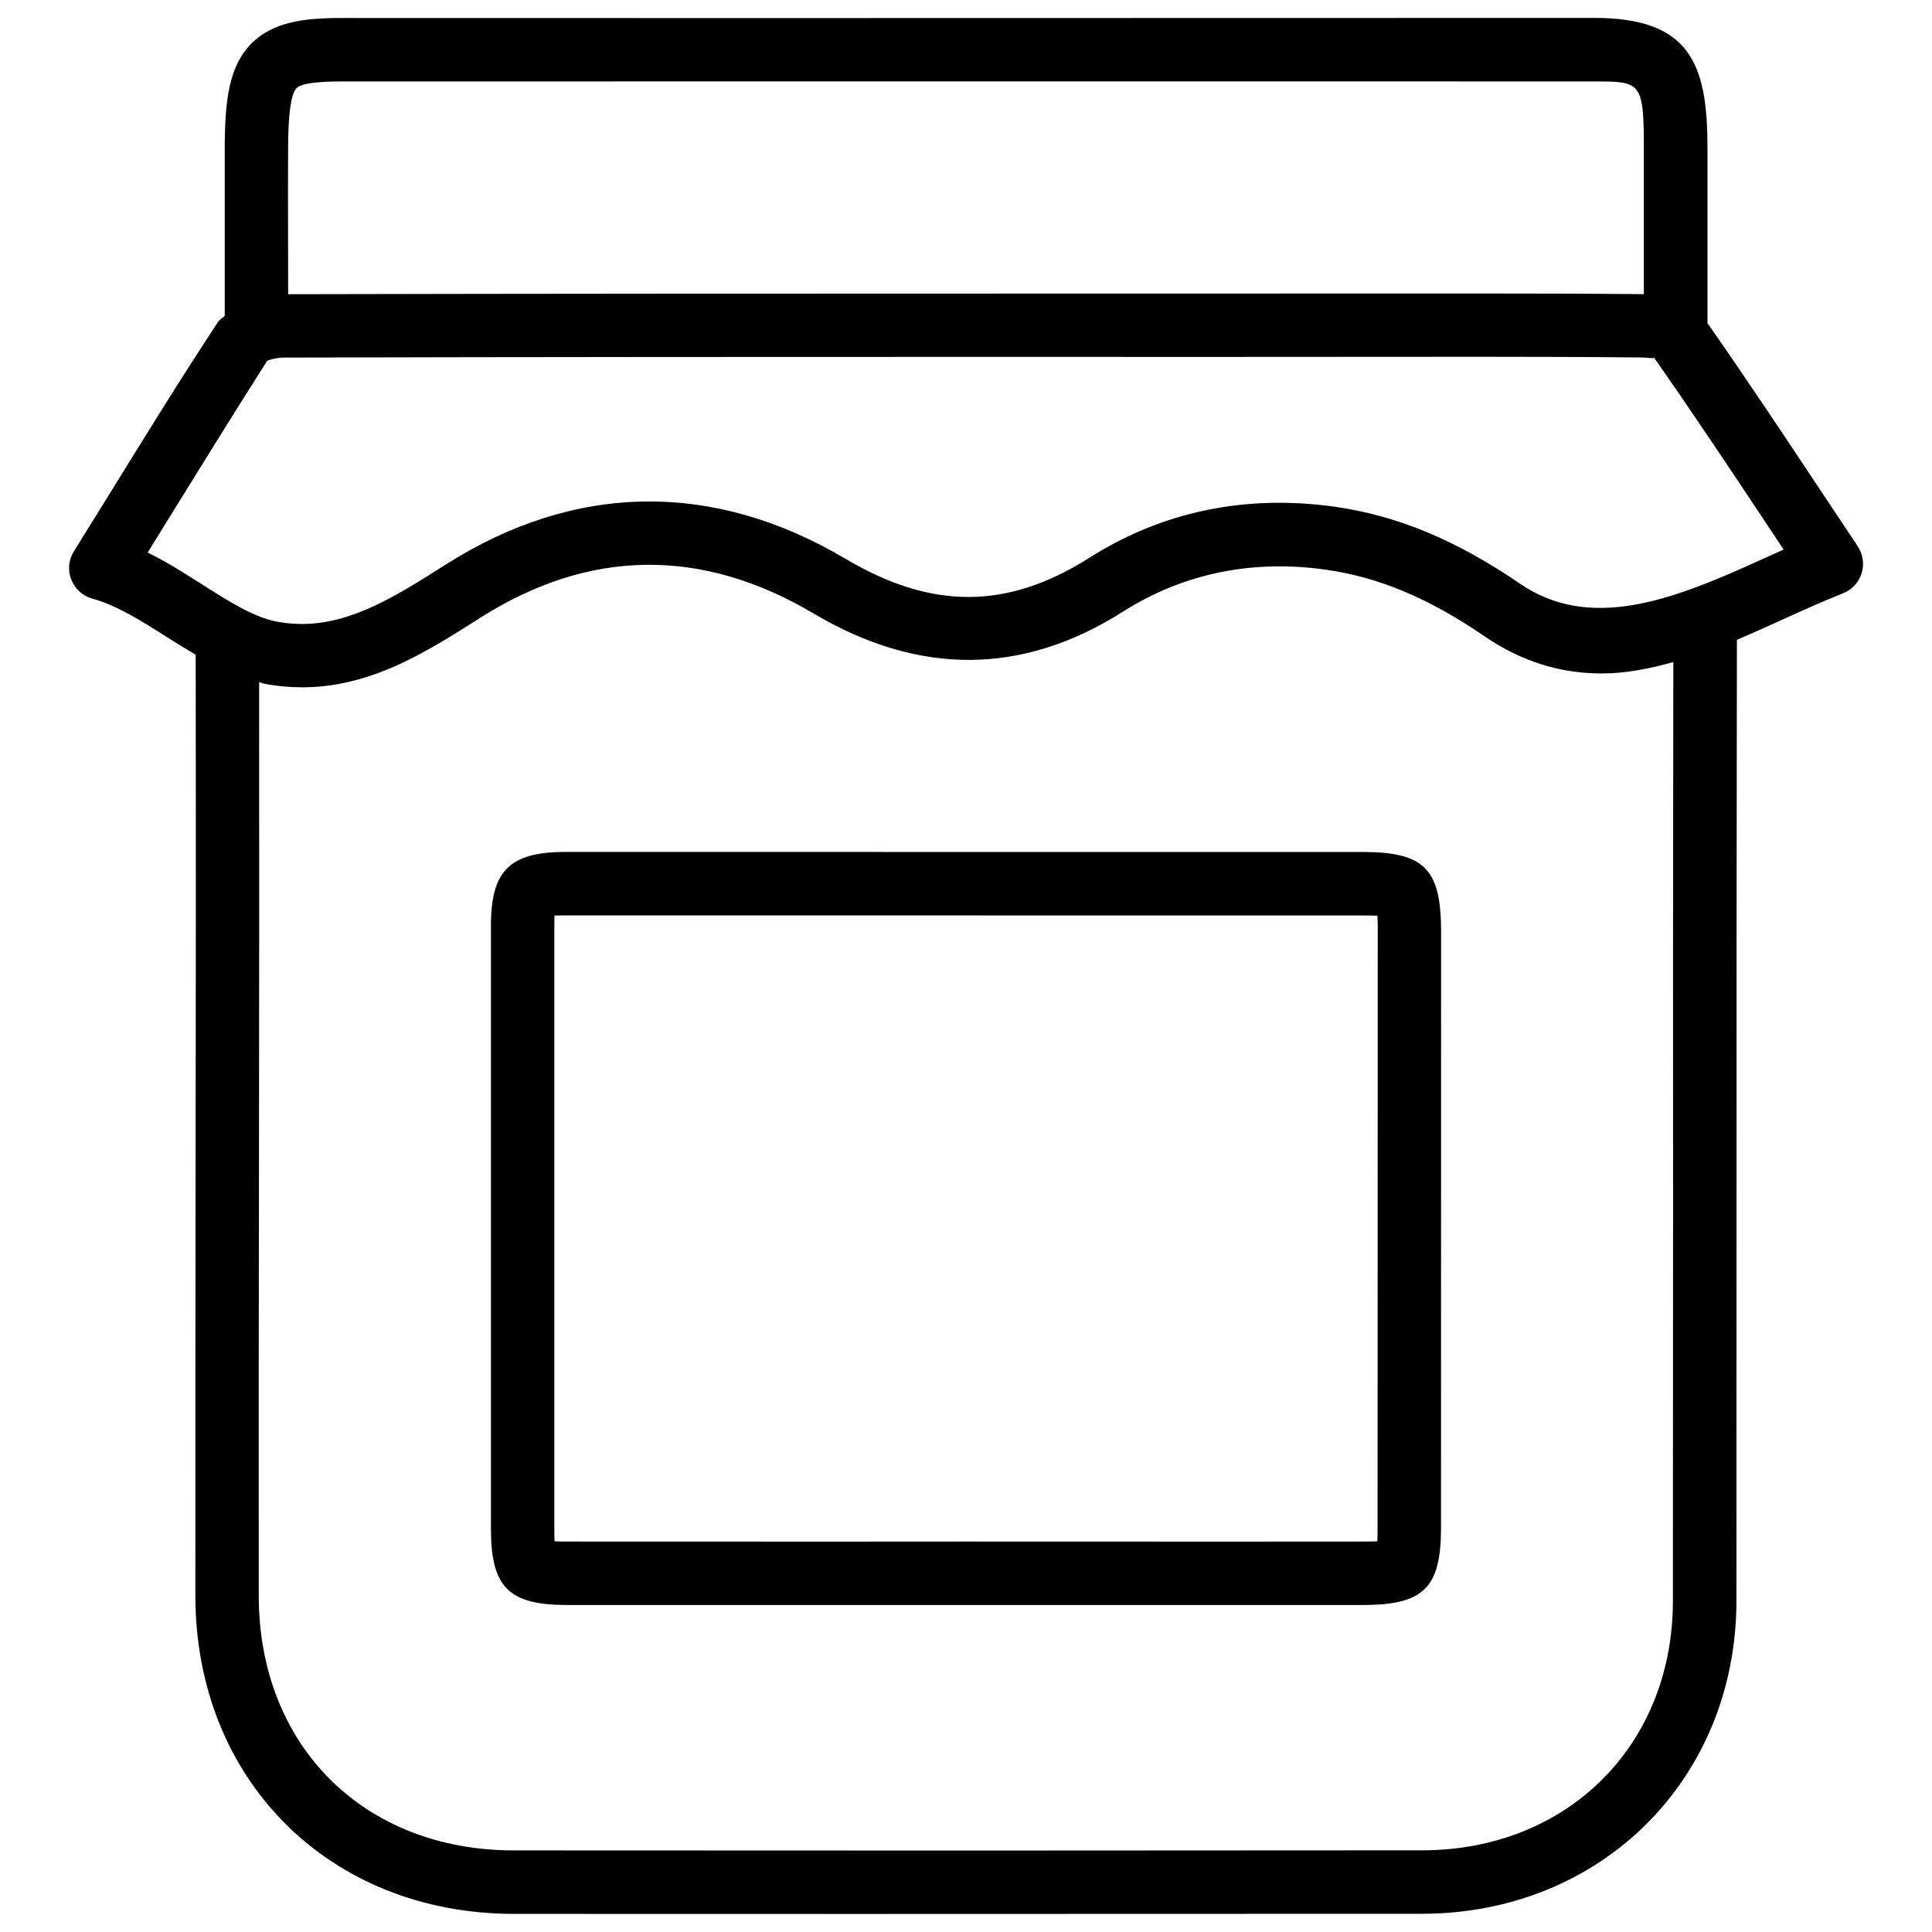
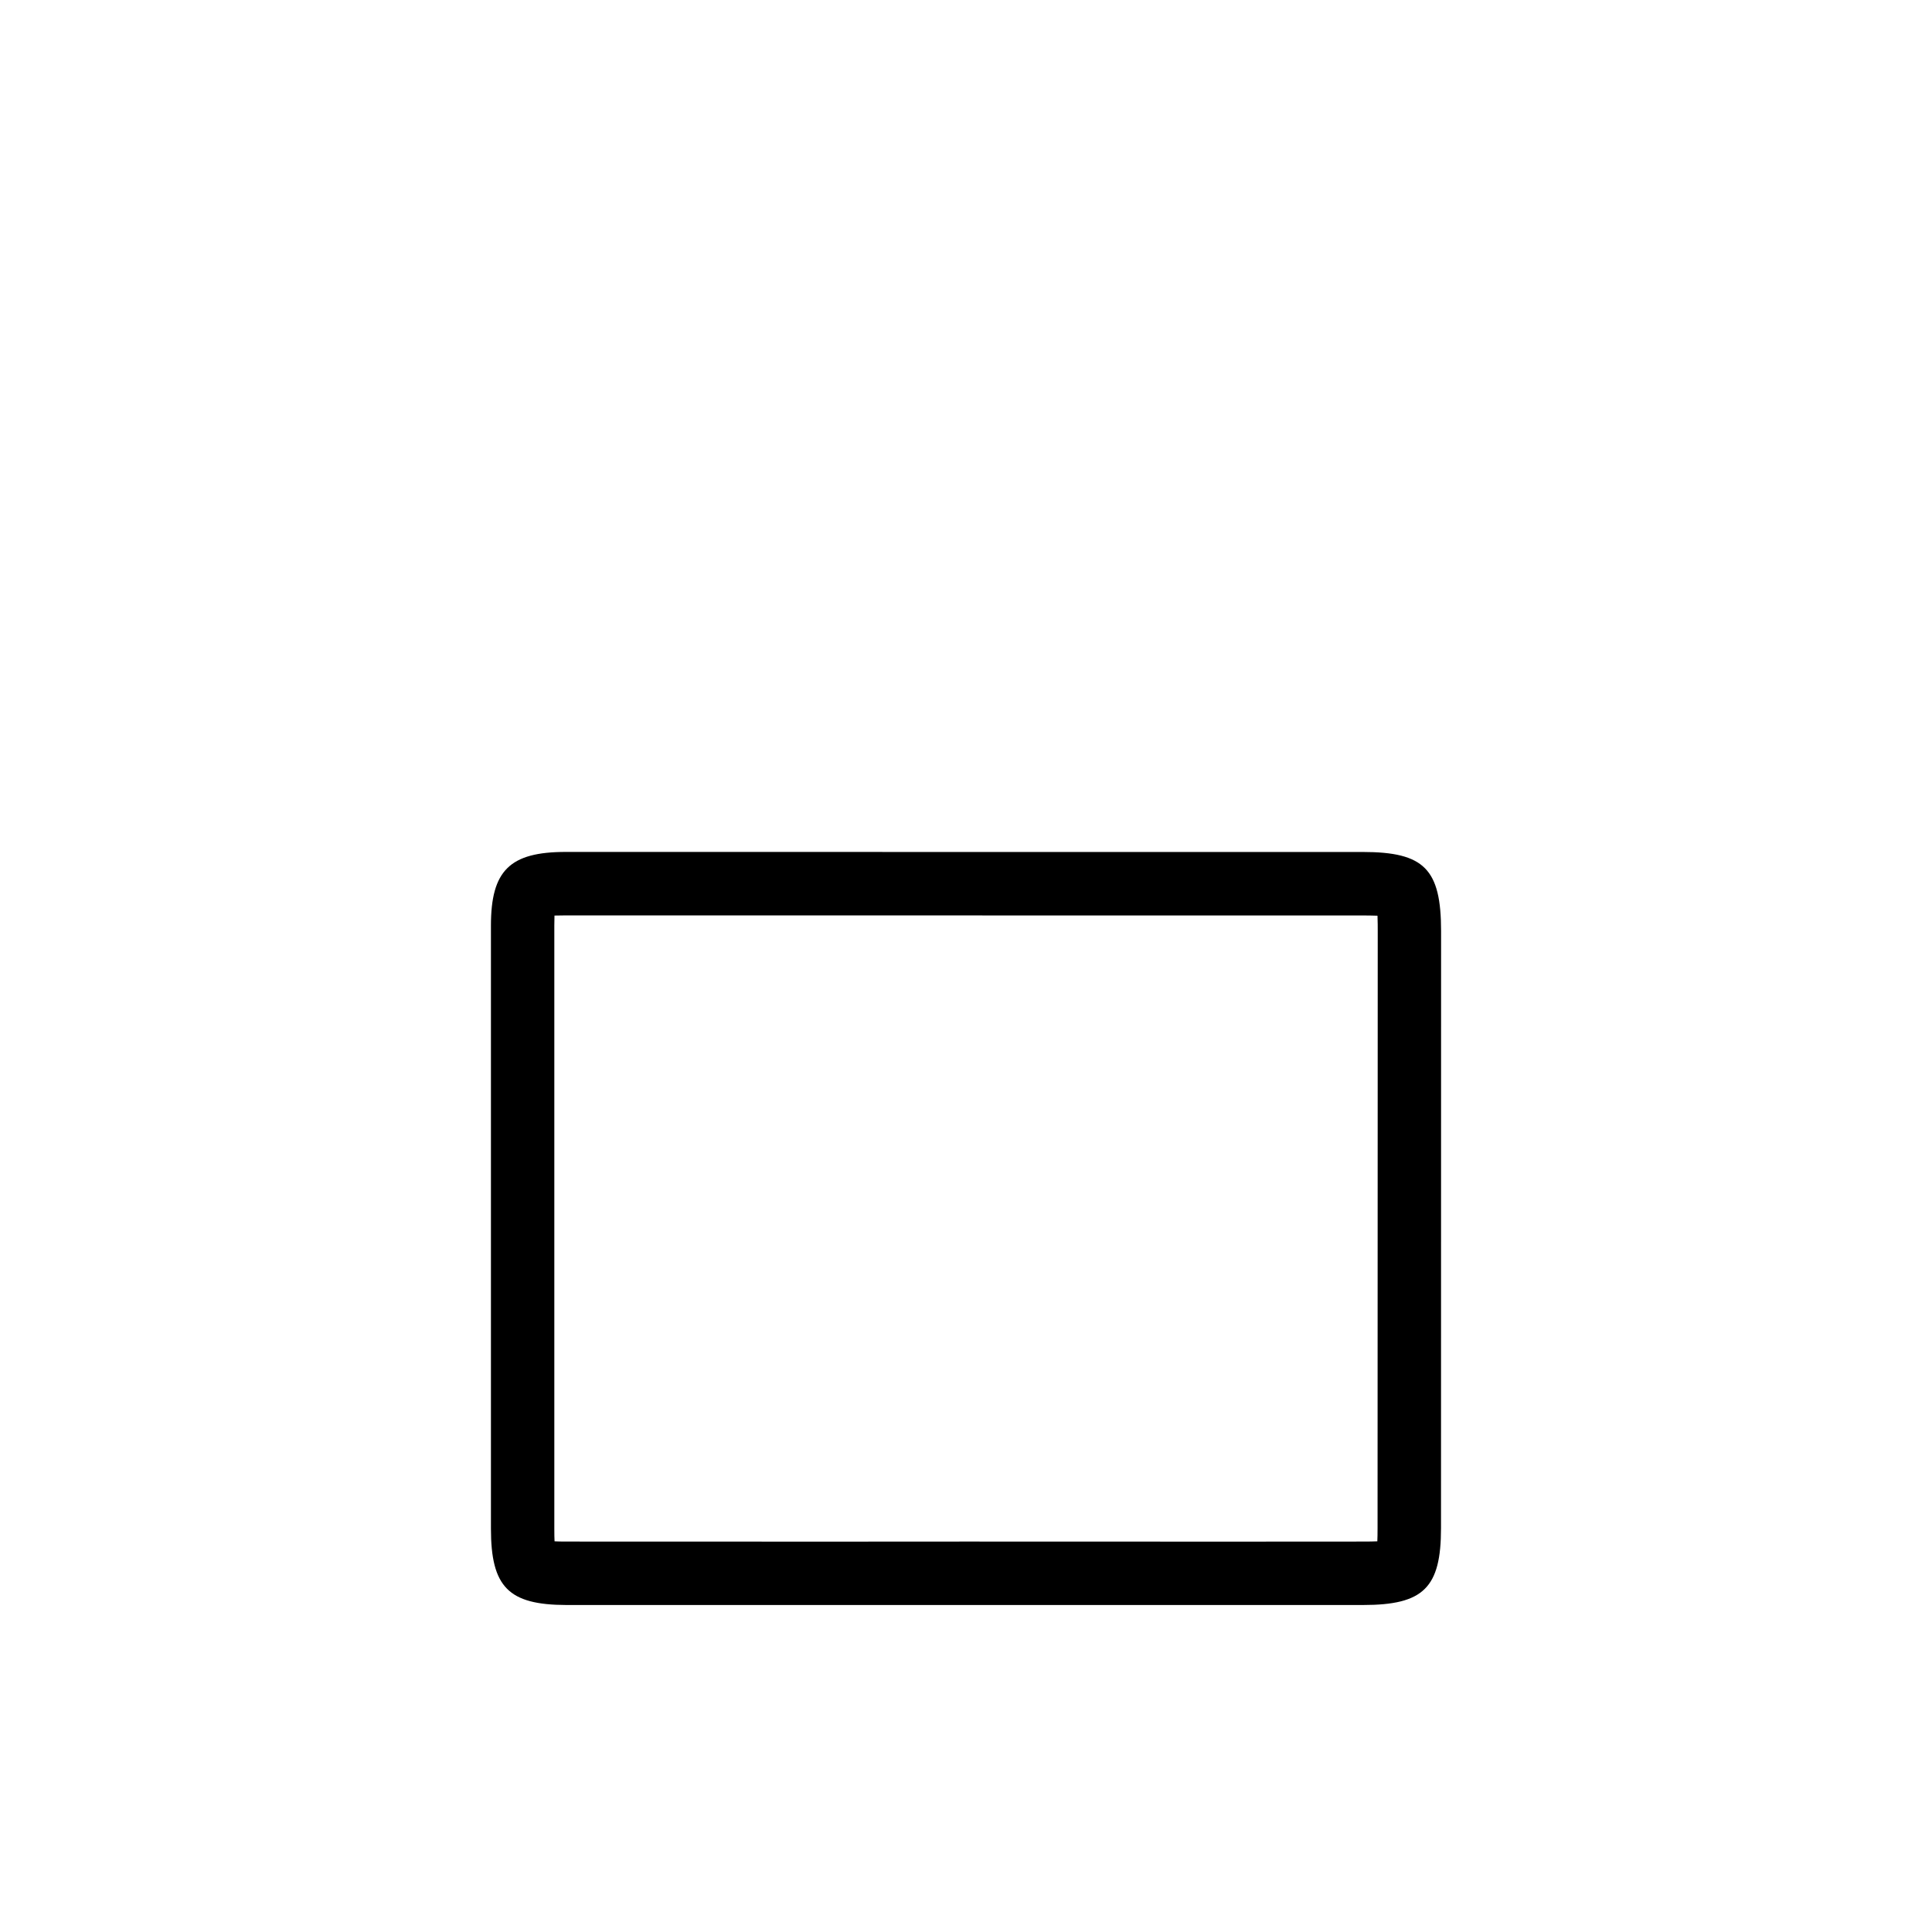
<svg xmlns="http://www.w3.org/2000/svg" width="800px" height="800px" version="1.1" viewBox="144 144 512 512">
  <defs>
    <clipPath id="a">
-       <path d="m162 148.09h476v503.81h-476z" />
-     </clipPath>
+       </clipPath>
  </defs>
  <path d="m505.12 369.79-211.2-0.02c-14.82 0-19.816 4.934-19.816 19.523v159.81c0 15.473 4.66 20.195 19.941 20.238h211.2c16.016 0 20.637-4.578 20.637-20.363l0.02-158.2c0-16.5-4.473-20.996-20.785-20.996zm3.949 179.19c0 1.406-0.02 2.582-0.062 3.484-0.945 0.043-2.203 0.062-3.777 0.062l-35.078 0.02-70.113-0.02-35.352 0.02-70.637-0.02c-1.344 0-2.352-0.02-3.086-0.062-0.043-0.797-0.062-1.891-0.062-3.359v-159.81c0-1.133 0.02-1.996 0.043-2.664 0.715-0.02 1.68-0.043 2.981-0.043l211.2 0.02c0.84 0 2.5 0 3.926 0.062 0.062 1.449 0.062 3.234 0.062 4.113z" />
  <g clip-path="url(#a)">
    <path d="m168.48 302.64c6.527 1.785 13.371 6.129 19.965 10.328 2.434 1.531 4.914 3.066 7.41 4.535 0.082 49.625 0.043 92.469-0.02 136.01-0.043 35.793-0.082 72.172-0.062 113.36 0.02 48.828 35.52 84.305 84.41 84.324 30.648 0 61.316 0.02 91.965 0.02 49.562 0 99.145-0.02 148.69-0.043 47.484-0.043 83.297-35.688 83.34-82.941l0.02-99.48c0-50.34 0-98.852 0.105-155.2 4.008-1.699 7.977-3.484 11.922-5.289 5.375-2.434 10.77-4.891 16.184-7.031 2.352-0.922 4.176-2.875 4.934-5.289 0.754-2.434 0.379-5.059-1.027-7.18l-9.32-14c-10.223-15.387-20.172-30.375-30.5-45.133 0.02-7.957 0.02-39.738 0-46.832-0.02-22.082-4.809-34.051-29.977-34.051l-221.68 0.043-110.36-0.02h-0.148c-10.16 0-18.074 1.176-23.637 6.695-6.004 6.047-7.156 14.988-7.137 28.445v43.789c-0.609 0.59-1.363 0.988-1.848 1.723-9.656 14.672-18.895 29.598-28.652 45.426l-9.488 15.281c-1.387 2.227-1.66 5.019-0.672 7.473 0.965 2.481 3.043 4.348 5.582 5.039zm418.9 166.11-0.043 99.48c0 38.309-27.98 66.125-66.523 66.125-80.211 0.082-160.44 0.082-240.65 0.02-39.781 0-67.594-27.773-67.594-67.512-0.043-41.207 0-77.543 0.062-113.34 0.043-41.355 0.082-82.246 0.043-128.77 0.438 0.133 0.879 0.32 1.34 0.426 3.441 0.672 6.781 0.965 10.055 0.965 18.199 0 32.852-9.301 47.043-18.324 28.949-18.453 58.797-18.828 88.461-1.258 28.004 16.605 55.461 16.414 82.121-0.523 16.059-10.18 34.426-13.832 53.801-11.043 13.898 1.973 27.184 7.535 41.859 17.59 9.719 6.633 19.902 9.887 31.133 9.887 6.445 0 12.723-1.281 18.957-3.023-0.086 53.781-0.086 100.76-0.062 149.29zm-367.03-284.86c-0.02-9.469 0.734-15.031 2.246-16.543 1.176-1.176 5.121-1.762 11.777-1.762h0.125l221-0.02 110.98 0.02c12.156 0 13.16 0 13.16 17.254 0.02 5.625 0.02 26.617 0 39.129-0.105 0-0.336-0.02-0.418-0.02-14.043-0.129-28.086-0.168-42.129-0.168l-118.42 0.02c-66.125 0-132.21 0.02-198.31 0.168l-0.039-28.172zm-33.039 99.773c9.695-15.66 18.848-30.461 27.477-44.02 0.609-0.355 2.707-0.883 4.617-0.883 66.418-0.168 132.84-0.188 199.28-0.188l39.801 0.02 78.617-0.043c13.98 0 27.961 0.043 41.941 0.188 1.848 0 3.633 0.504 3.168-0.148 10.41 14.863 20.469 29.977 30.754 45.469l3.715 5.582c-2.5 1.113-4.977 2.227-7.453 3.359-22.902 10.391-44.145 18.156-62.41 5.688-16.879-11.547-32.434-18.012-48.973-20.383-23.617-3.336-45.742 1.195-65.16 13.52-21.727 13.77-41.73 13.812-64.57 0.293-35.098-20.816-71.789-20.25-106.03 1.52-12.723 8.082-24.73 15.723-38.039 15.723-2.203 0-4.512-0.211-6.844-0.652-6.004-1.176-12.68-5.394-19.73-9.887-4.641-2.961-9.363-5.961-14.34-8.395z" />
  </g>
</svg>